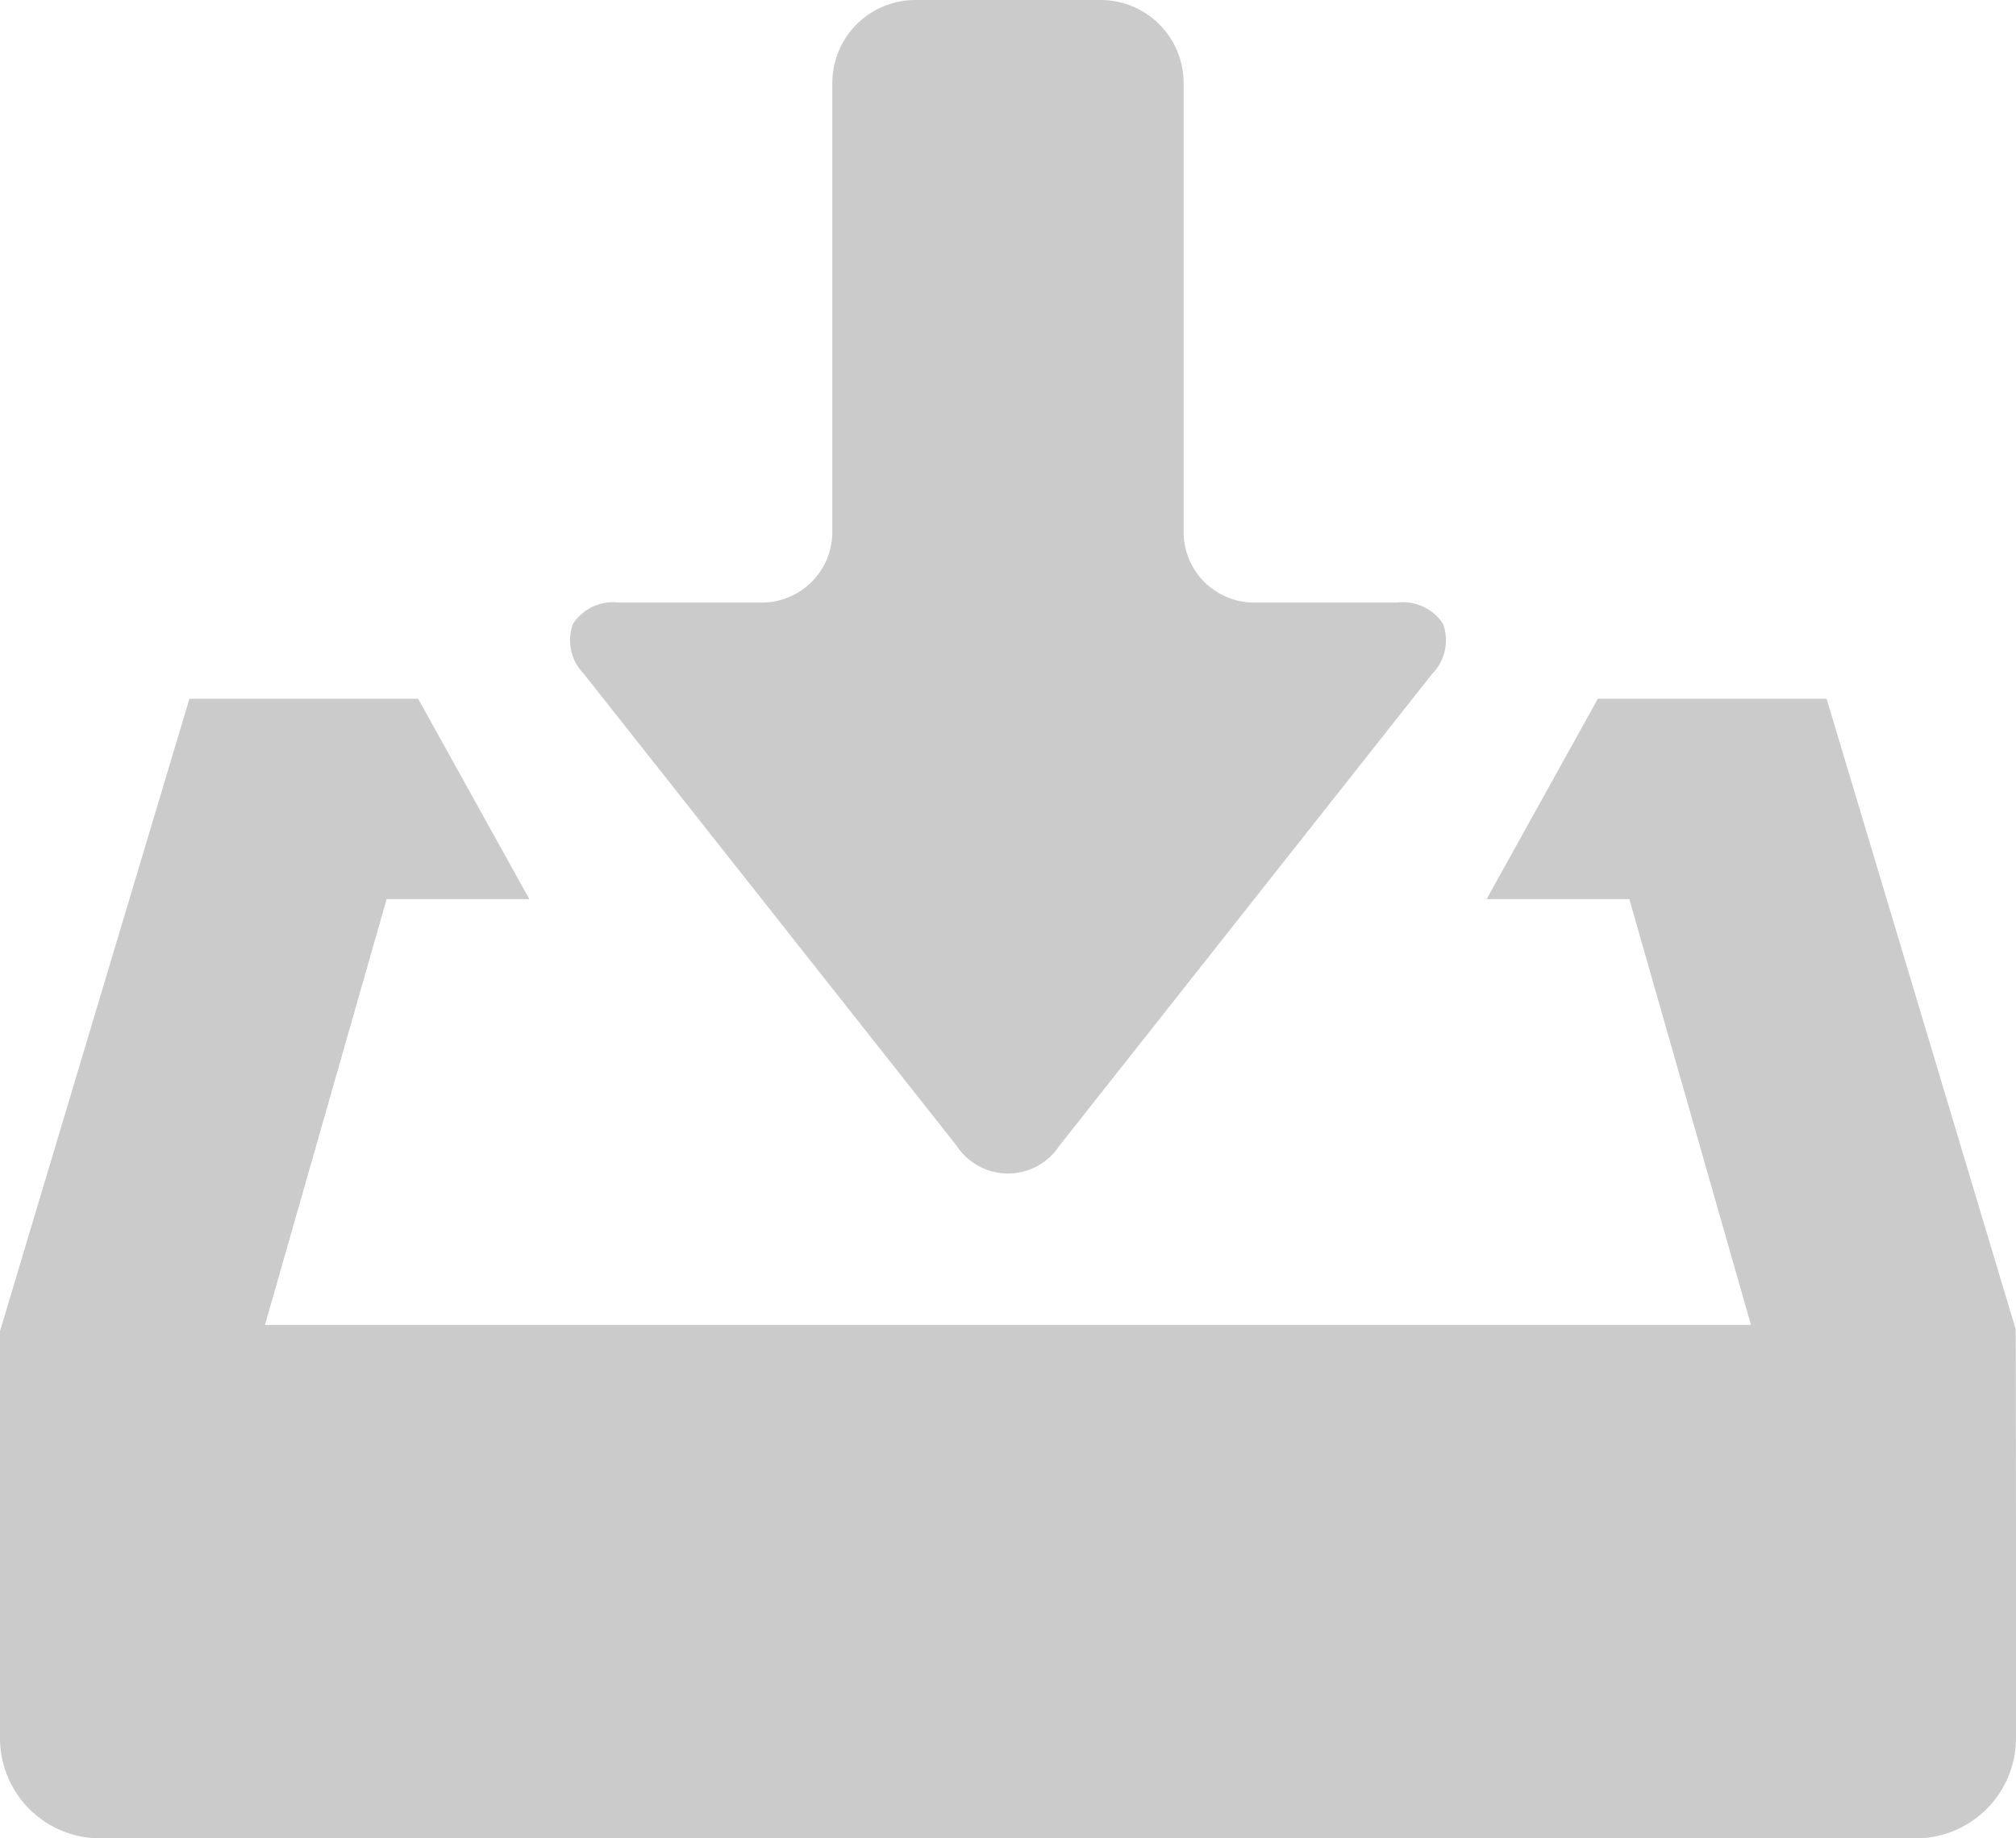
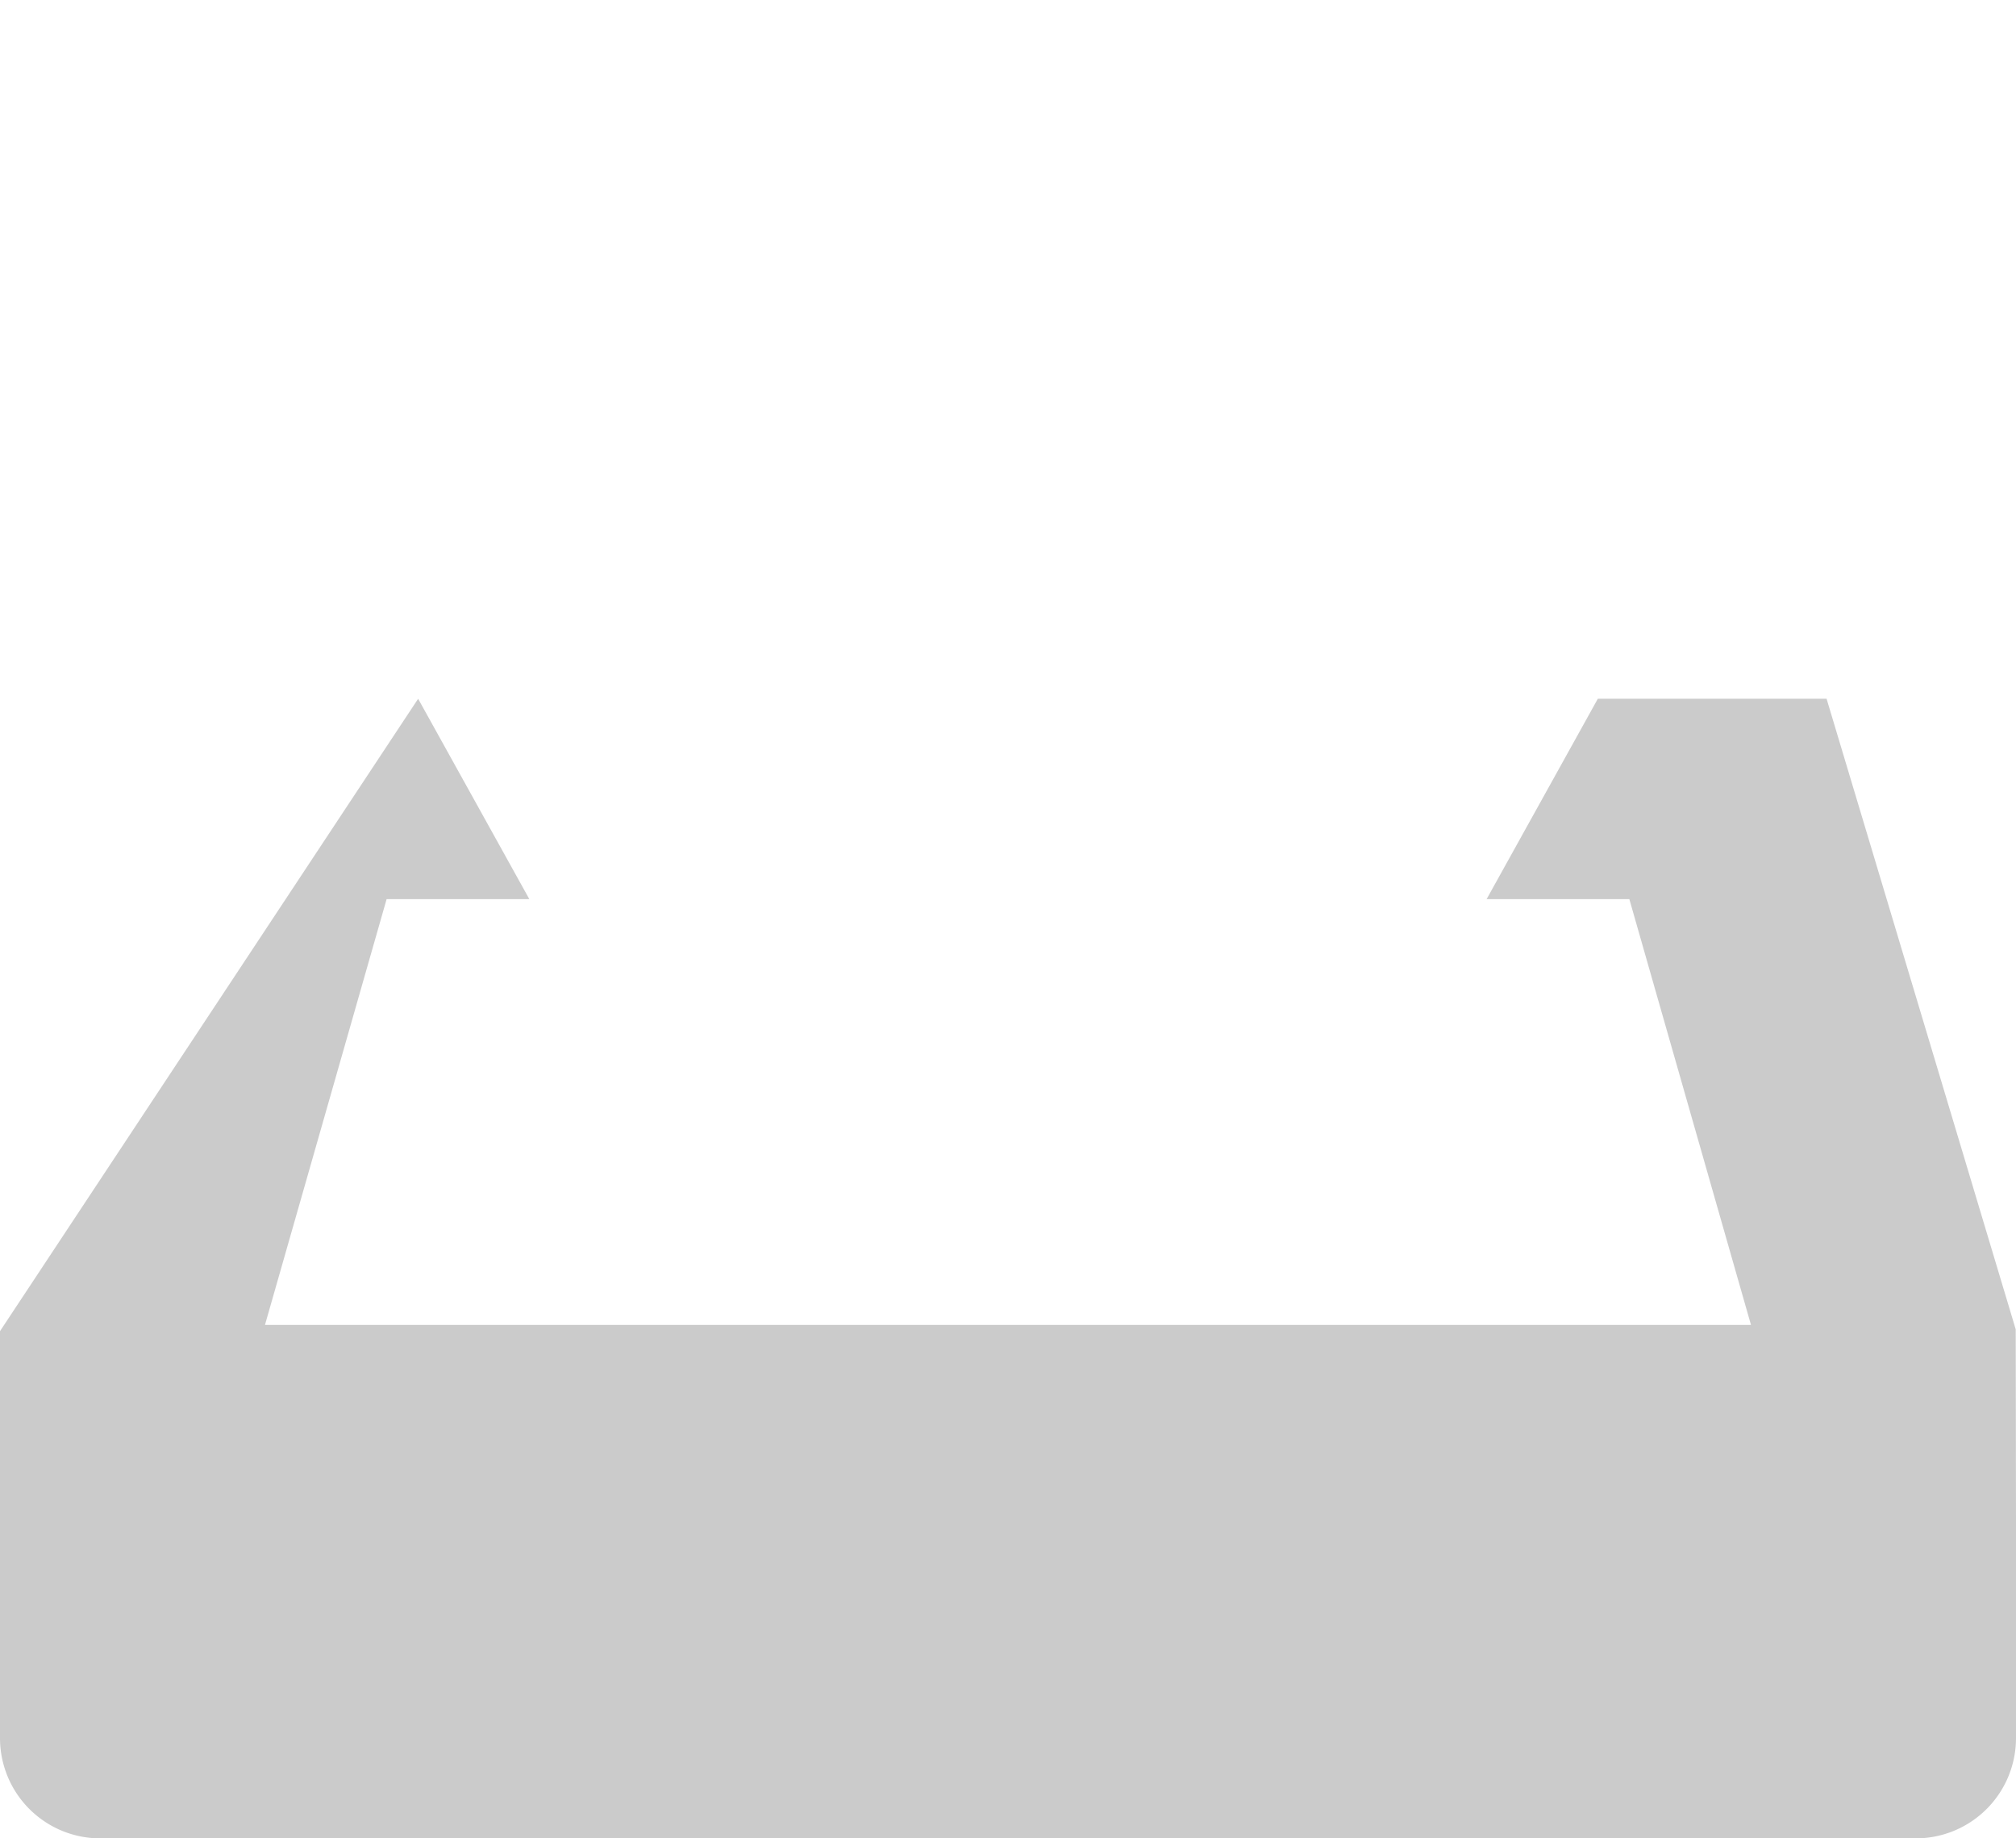
<svg xmlns="http://www.w3.org/2000/svg" viewBox="0 0 43.87 40">
  <g id="レイヤー_2" data-name="レイヤー 2">
    <g id="レイヤー_1-2" data-name="レイヤー 1" fill="#cbcbcb">
-       <path d="M20.817 24.93a1.337 1.337 0 002.234.002l8.116-10.272a1.04 1.04 0 00.236-1.082 1.04 1.04 0 00-1.005-.467H27.29a1.535 1.535 0 01-1.533-1.533V1.806A1.808 1.808 0 0023.952 0h-4.034a1.808 1.808 0 00-1.806 1.806v9.772a1.535 1.535 0 01-1.533 1.533h-3.107a1.04 1.04 0 00-1.005.467 1.041 1.041 0 00.238 1.084z" />
-       <path d="M43.864 28.925l-4.116-13.721H34.77l-2.42 4.36h3.106l2.647 9.264H5.766l2.647-9.264h3.106l-2.42-4.36H4.122L0 28.964v8.856A2.182 2.182 0 002.18 40h39.51a2.182 2.182 0 002.18-2.18v-4.768z" />
+       <path d="M43.864 28.925l-4.116-13.721H34.77l-2.42 4.36h3.106l2.647 9.264H5.766l2.647-9.264h3.106l-2.42-4.36L0 28.964v8.856A2.182 2.182 0 002.18 40h39.51a2.182 2.182 0 002.18-2.18v-4.768z" />
    </g>
  </g>
</svg>